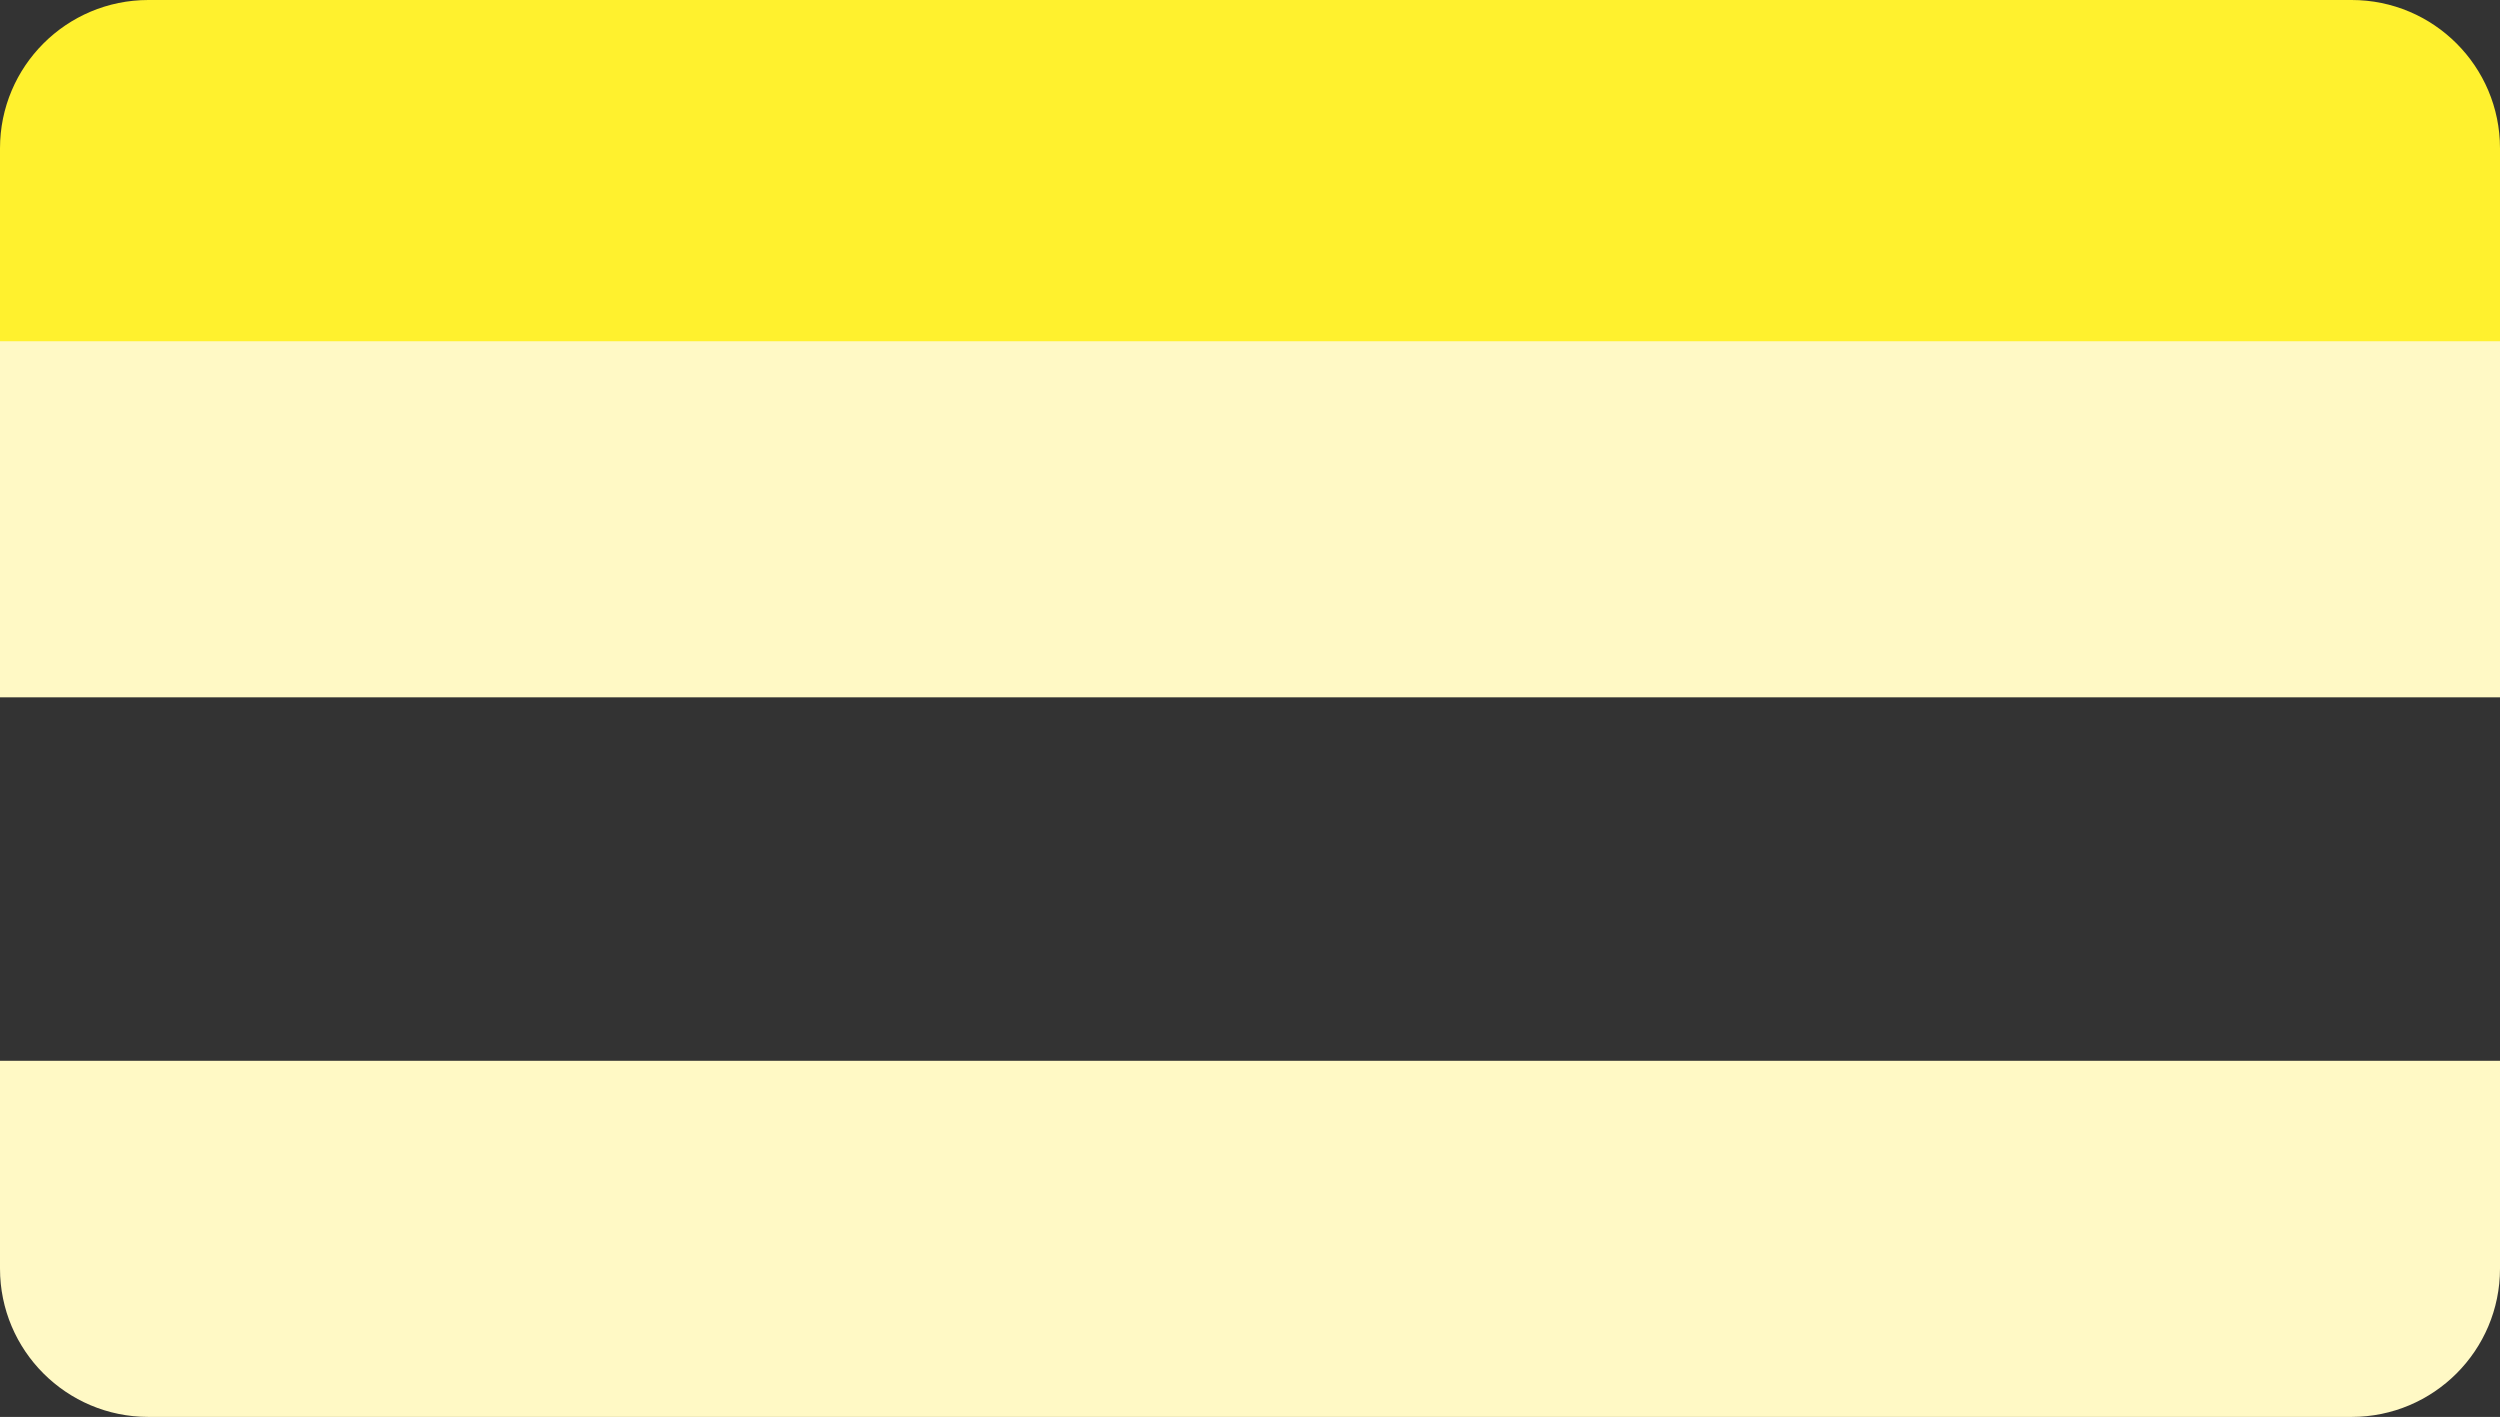
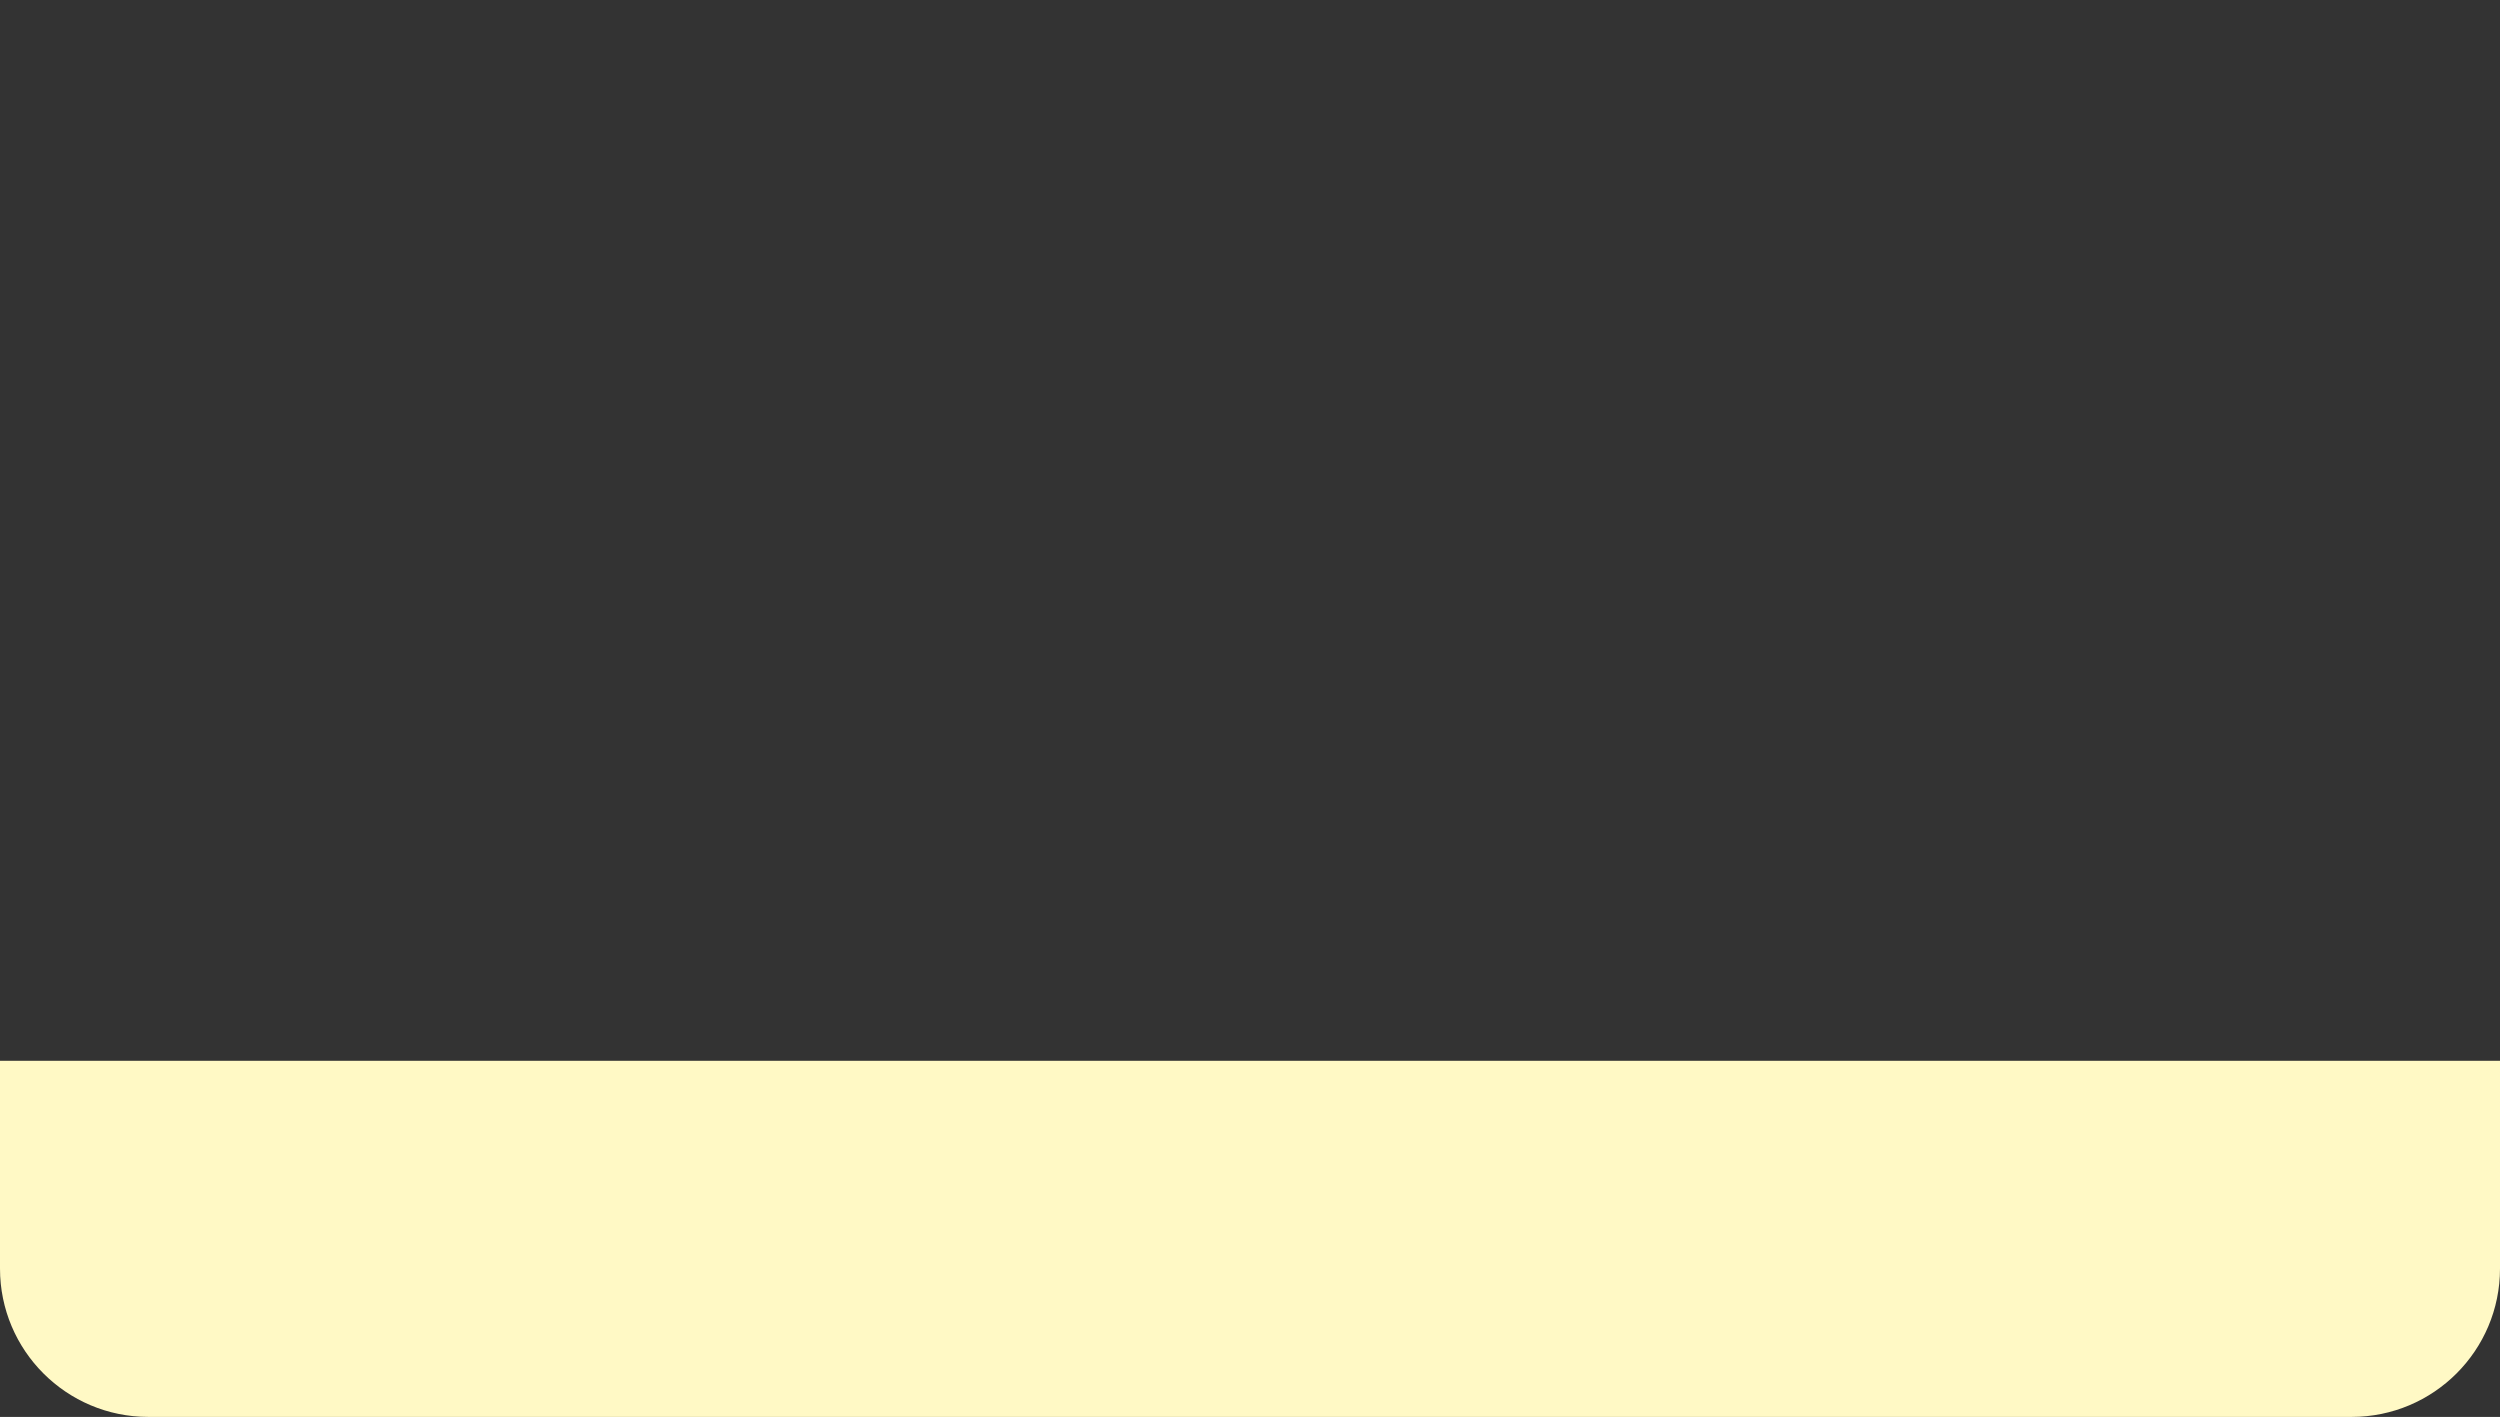
<svg xmlns="http://www.w3.org/2000/svg" width="337" height="191" viewBox="0 0 337 191" fill="none">
  <rect x="0" y="0" width="337" height="191" fill="#333333" stroke="none" />
-   <path d="M0 20C0 8.954 8.954 0 20 0H317C328.046 0 337 8.954 337 20V48H0V20Z" fill="#FFF12E" />
-   <rect y="46" width="337" height="48" fill="#FFF9C5" />
  <path d="M0 143H337V171C337 182.046 328.046 191 317 191H20C8.954 191 0 182.046 0 171V143Z" fill="#FFF9C5" />
</svg>